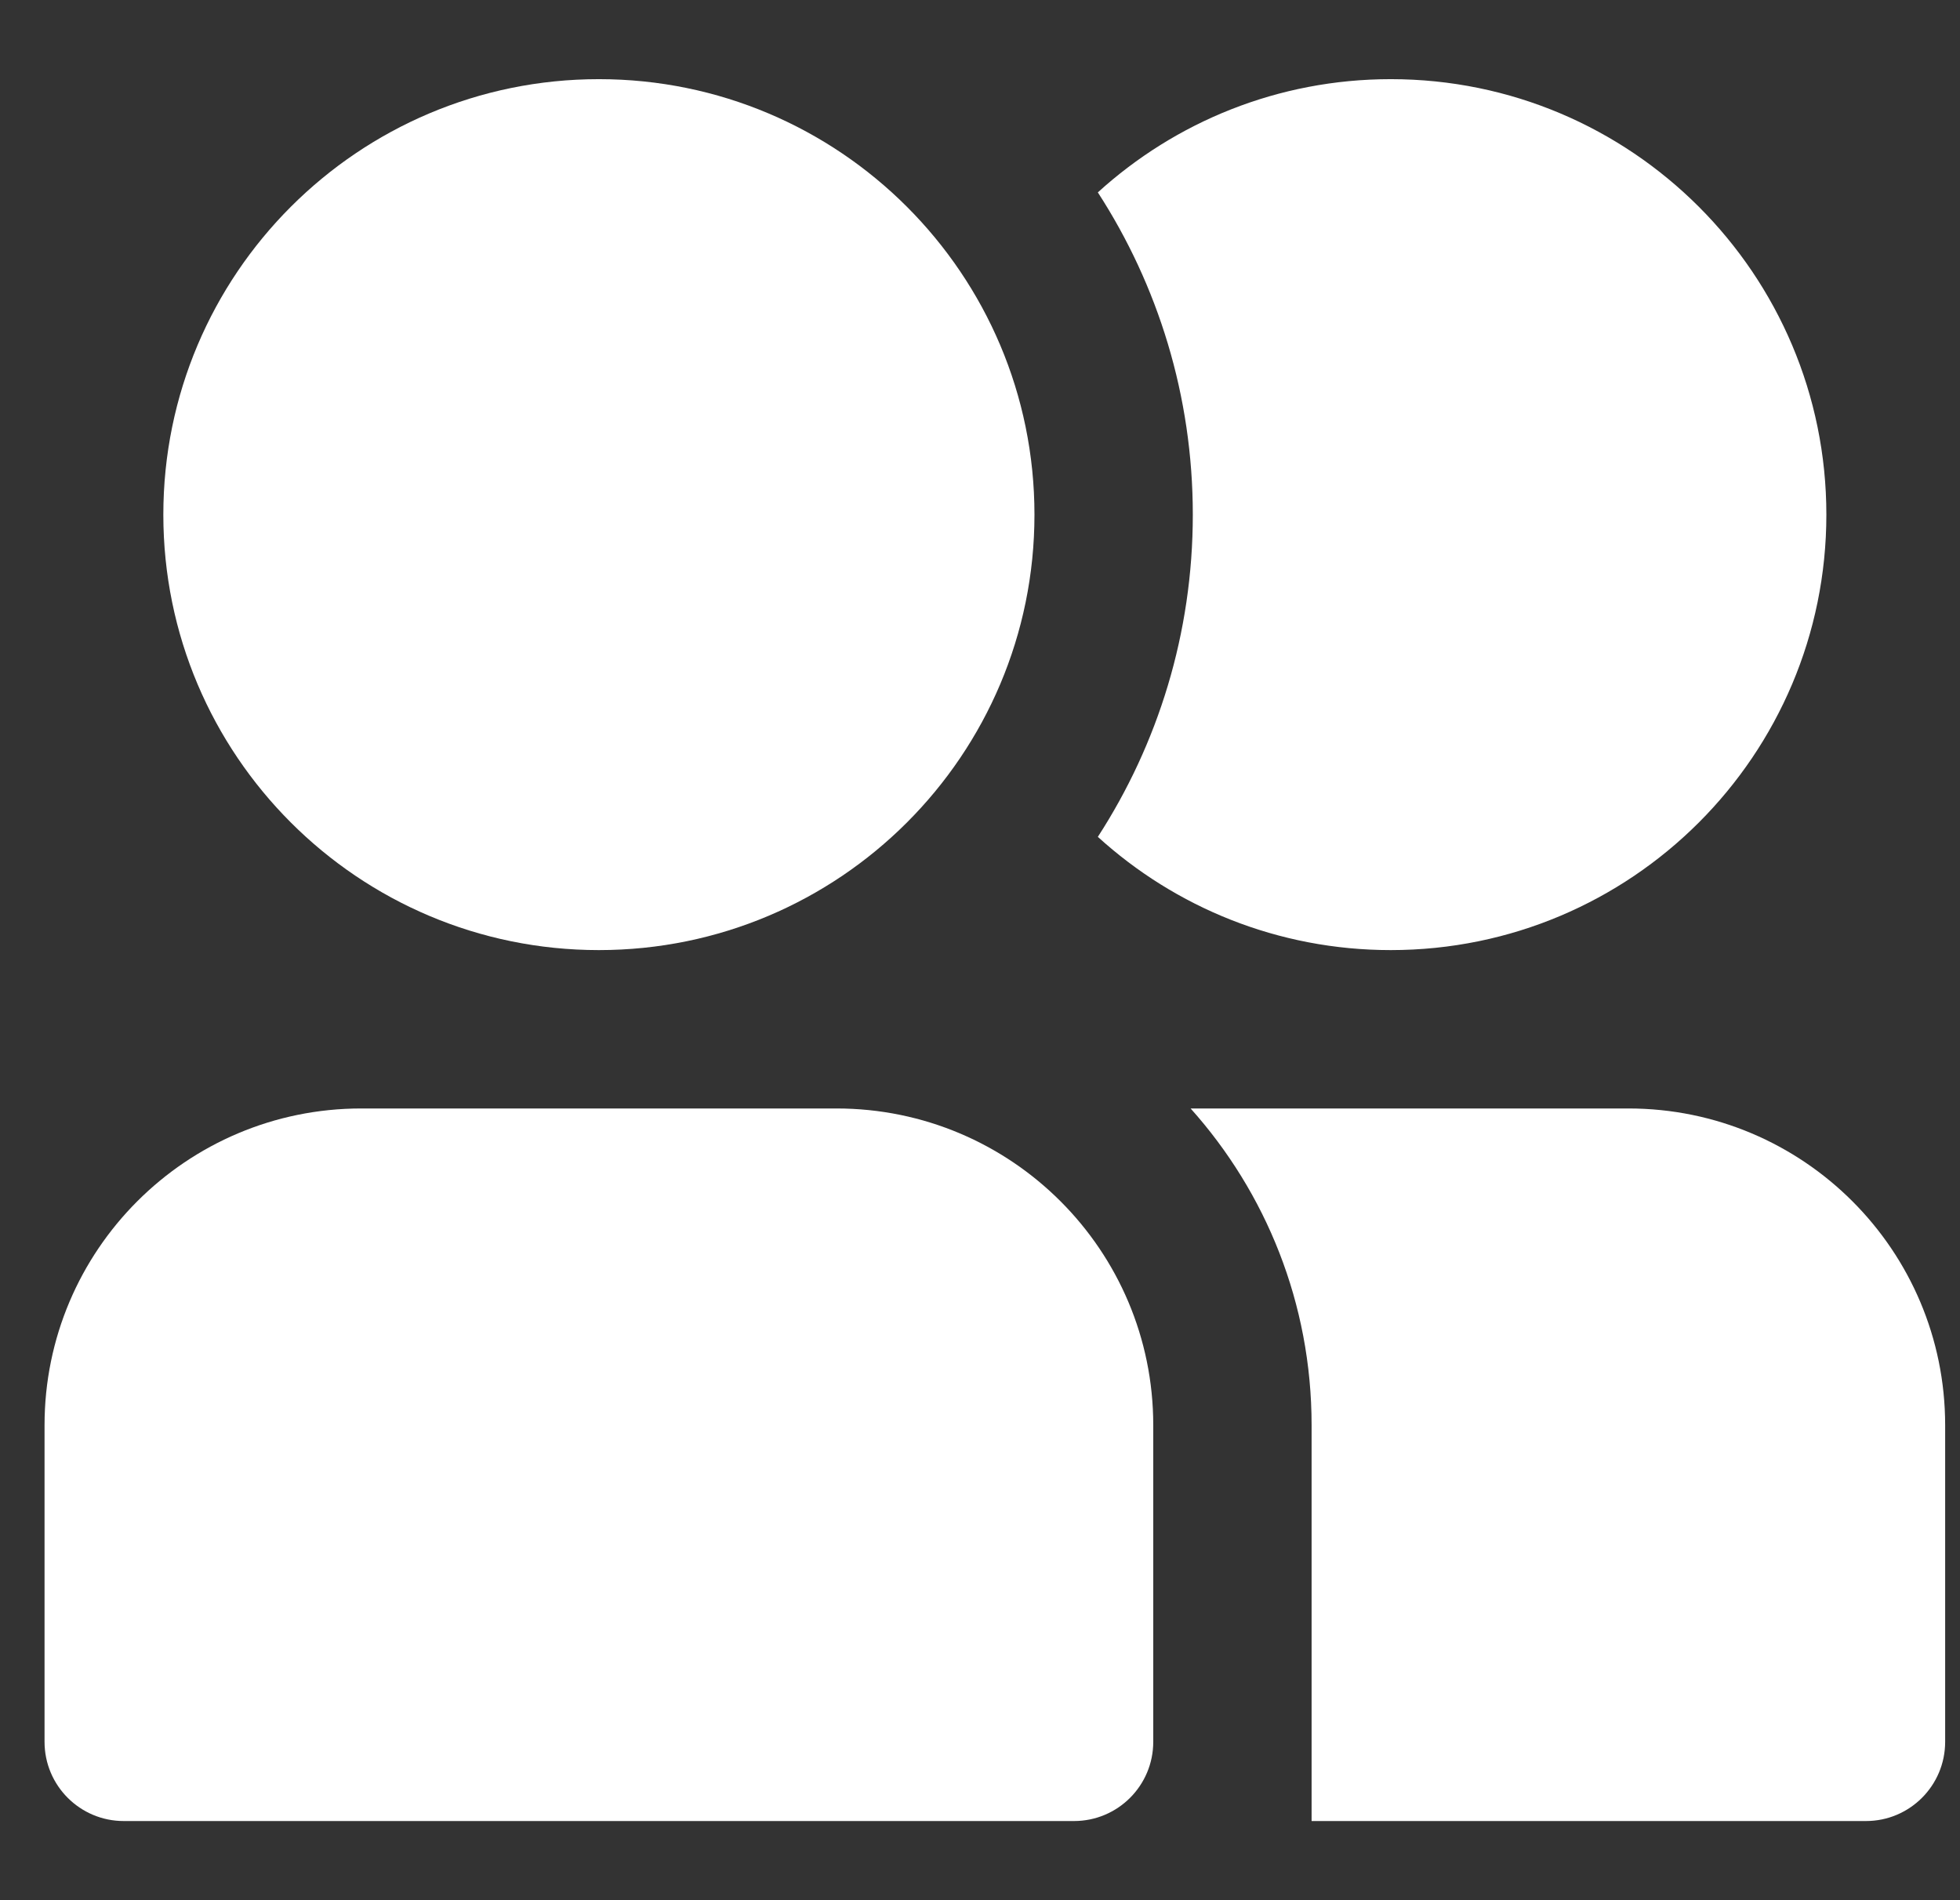
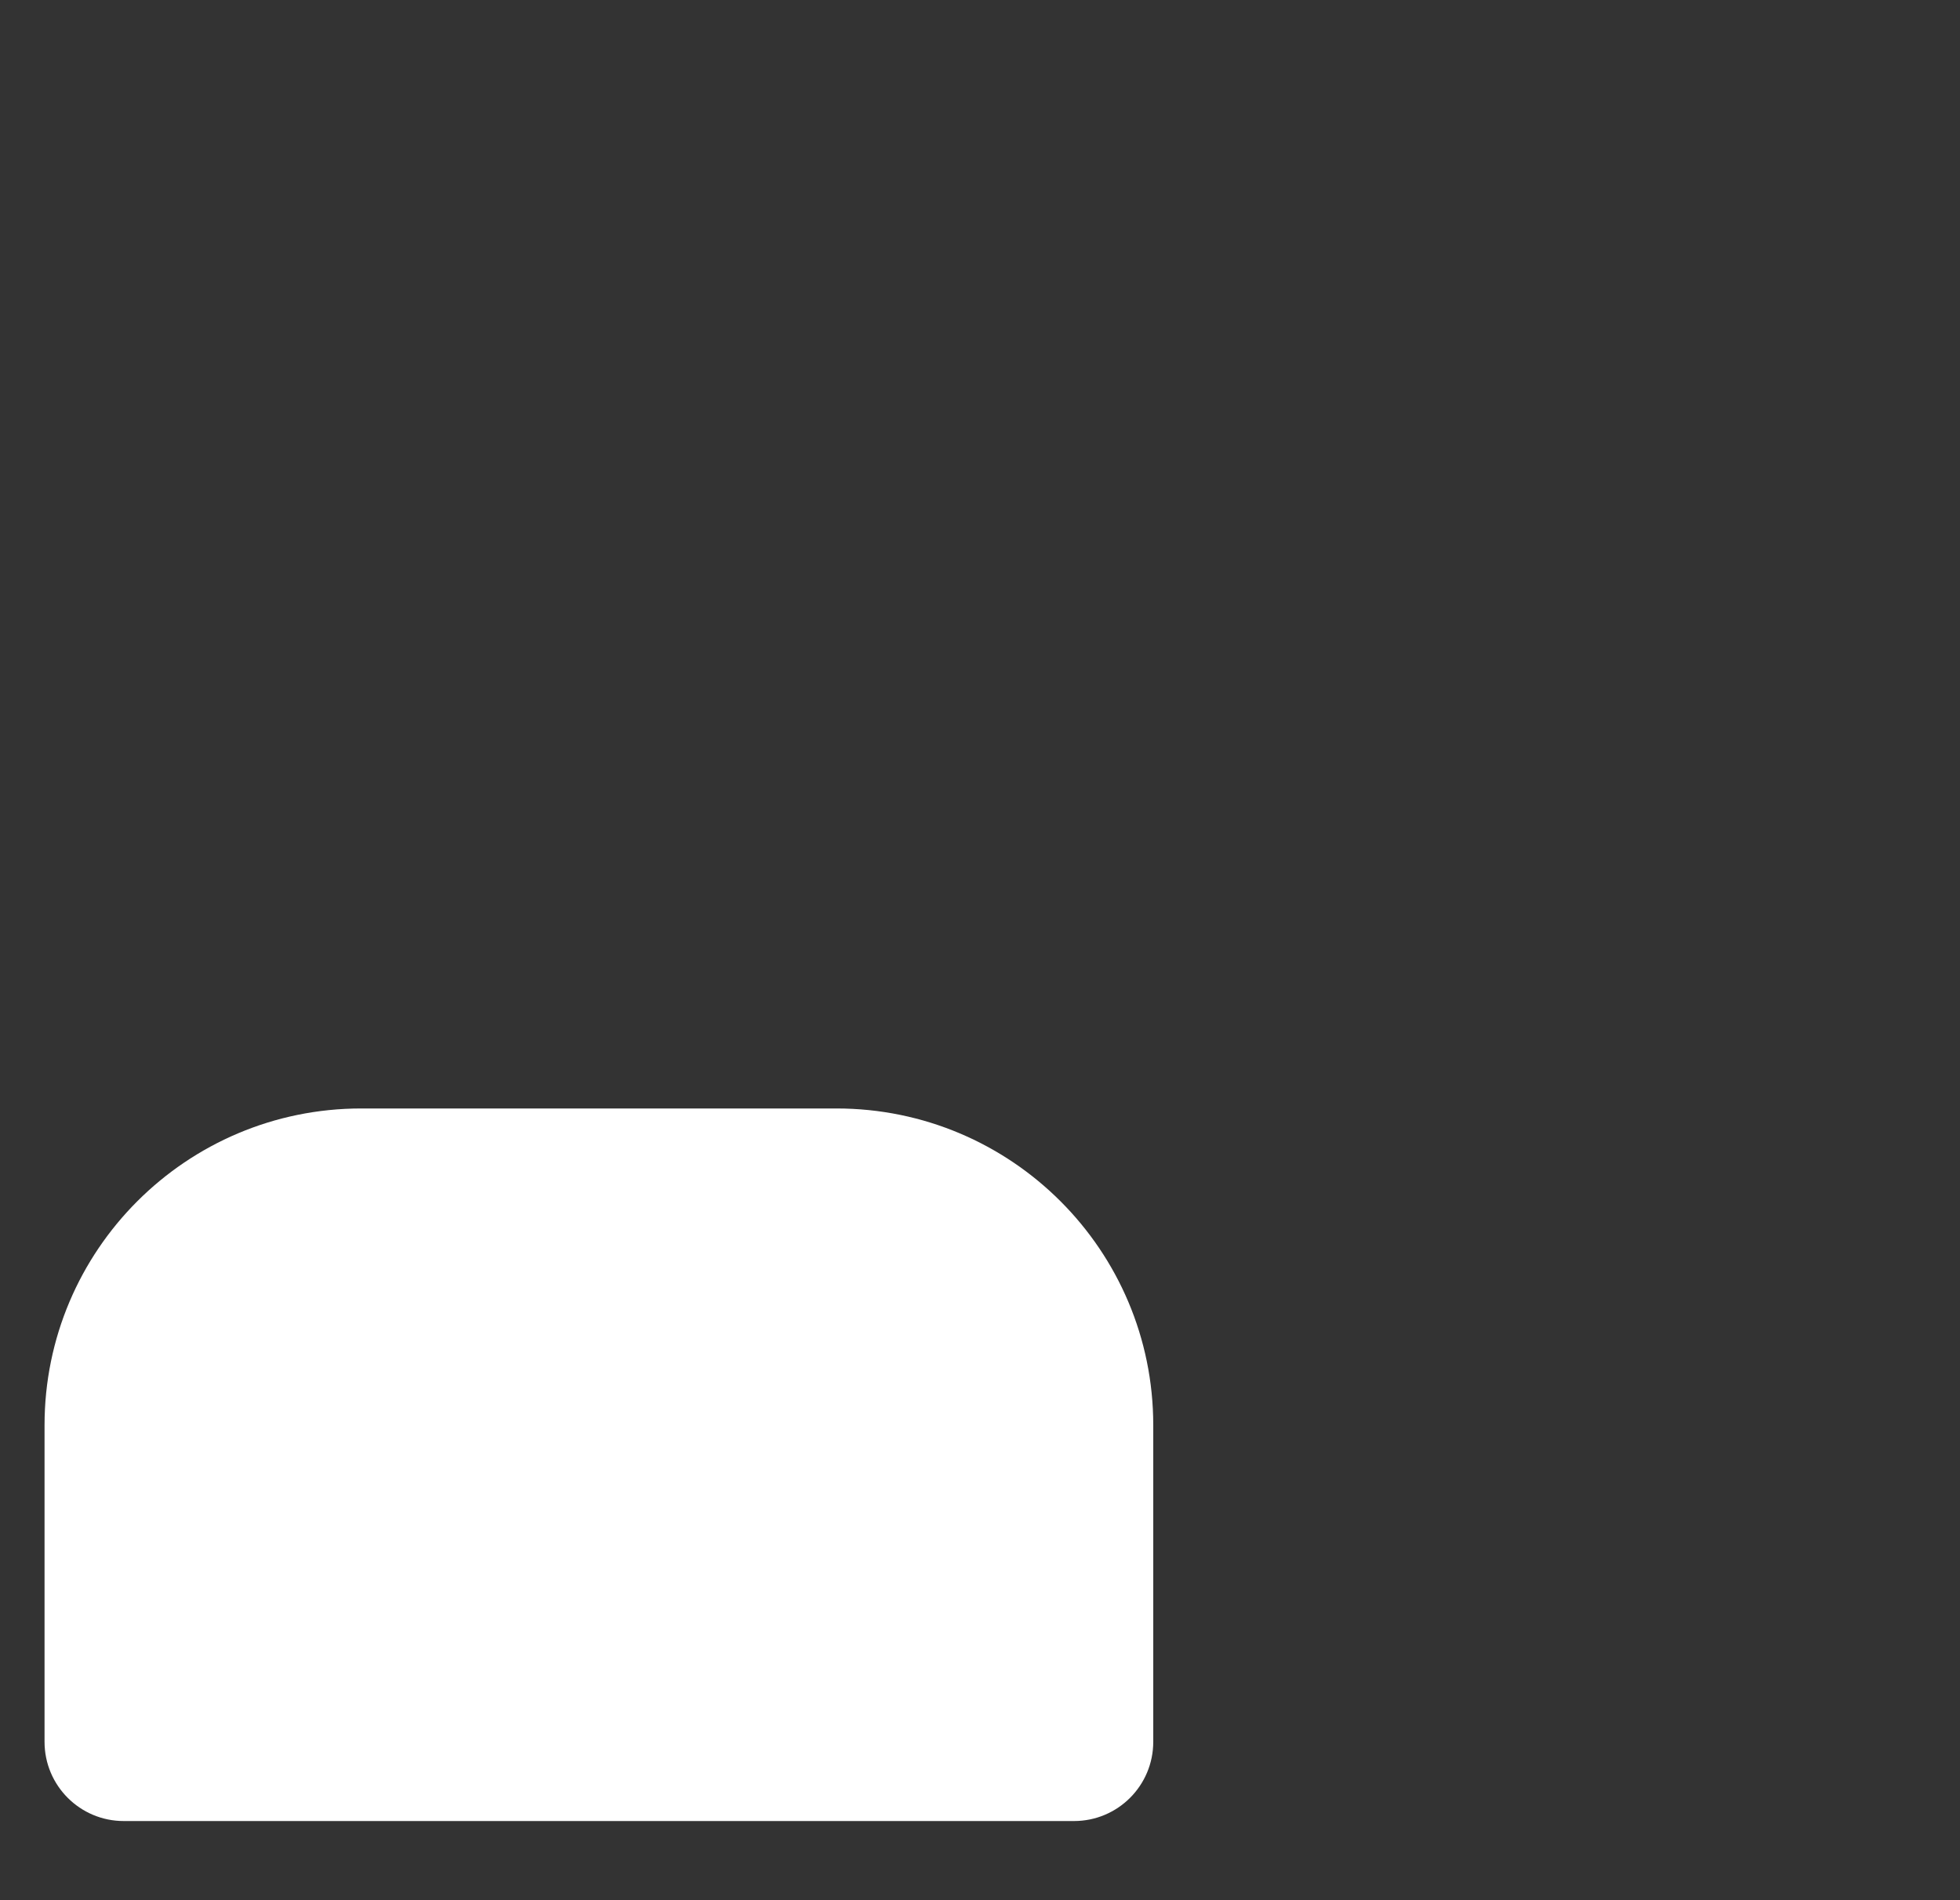
<svg xmlns="http://www.w3.org/2000/svg" width="33" height="32" viewBox="0 0 33 32" fill="none">
  <rect x="0" y="0" width="33" height="32" fill="#333333" stroke="none" />
-   <path d="M2.75 8.667C2.75 4.617 6.033 1.333 10.083 1.333C14.133 1.333 17.417 4.617 17.417 8.667C17.417 12.717 14.133 16 10.083 16C6.033 16 2.75 12.717 2.75 8.667Z" fill="white" />
-   <path d="M20.083 8.667C20.083 10.667 19.496 12.53 18.484 14.093C19.787 15.278 21.517 16 23.416 16C27.467 16 30.75 12.717 30.75 8.667C30.75 4.617 27.467 1.333 23.416 1.333C21.517 1.333 19.787 2.055 18.484 3.24C19.496 4.803 20.083 6.666 20.083 8.667Z" fill="white" />
  <path d="M0.75 24C0.75 21.055 3.138 18.667 6.083 18.667H14.083C17.029 18.667 19.417 21.055 19.417 24V29.333C19.417 30.07 18.82 30.667 18.083 30.667H2.083C1.347 30.667 0.75 30.07 0.75 29.333V24Z" fill="white" />
-   <path d="M22.083 24V30.667H31.417C32.153 30.667 32.75 30.07 32.75 29.333V24C32.75 21.055 30.362 18.667 27.417 18.667H20.046C21.313 20.082 22.083 21.951 22.083 24Z" fill="white" />
</svg>